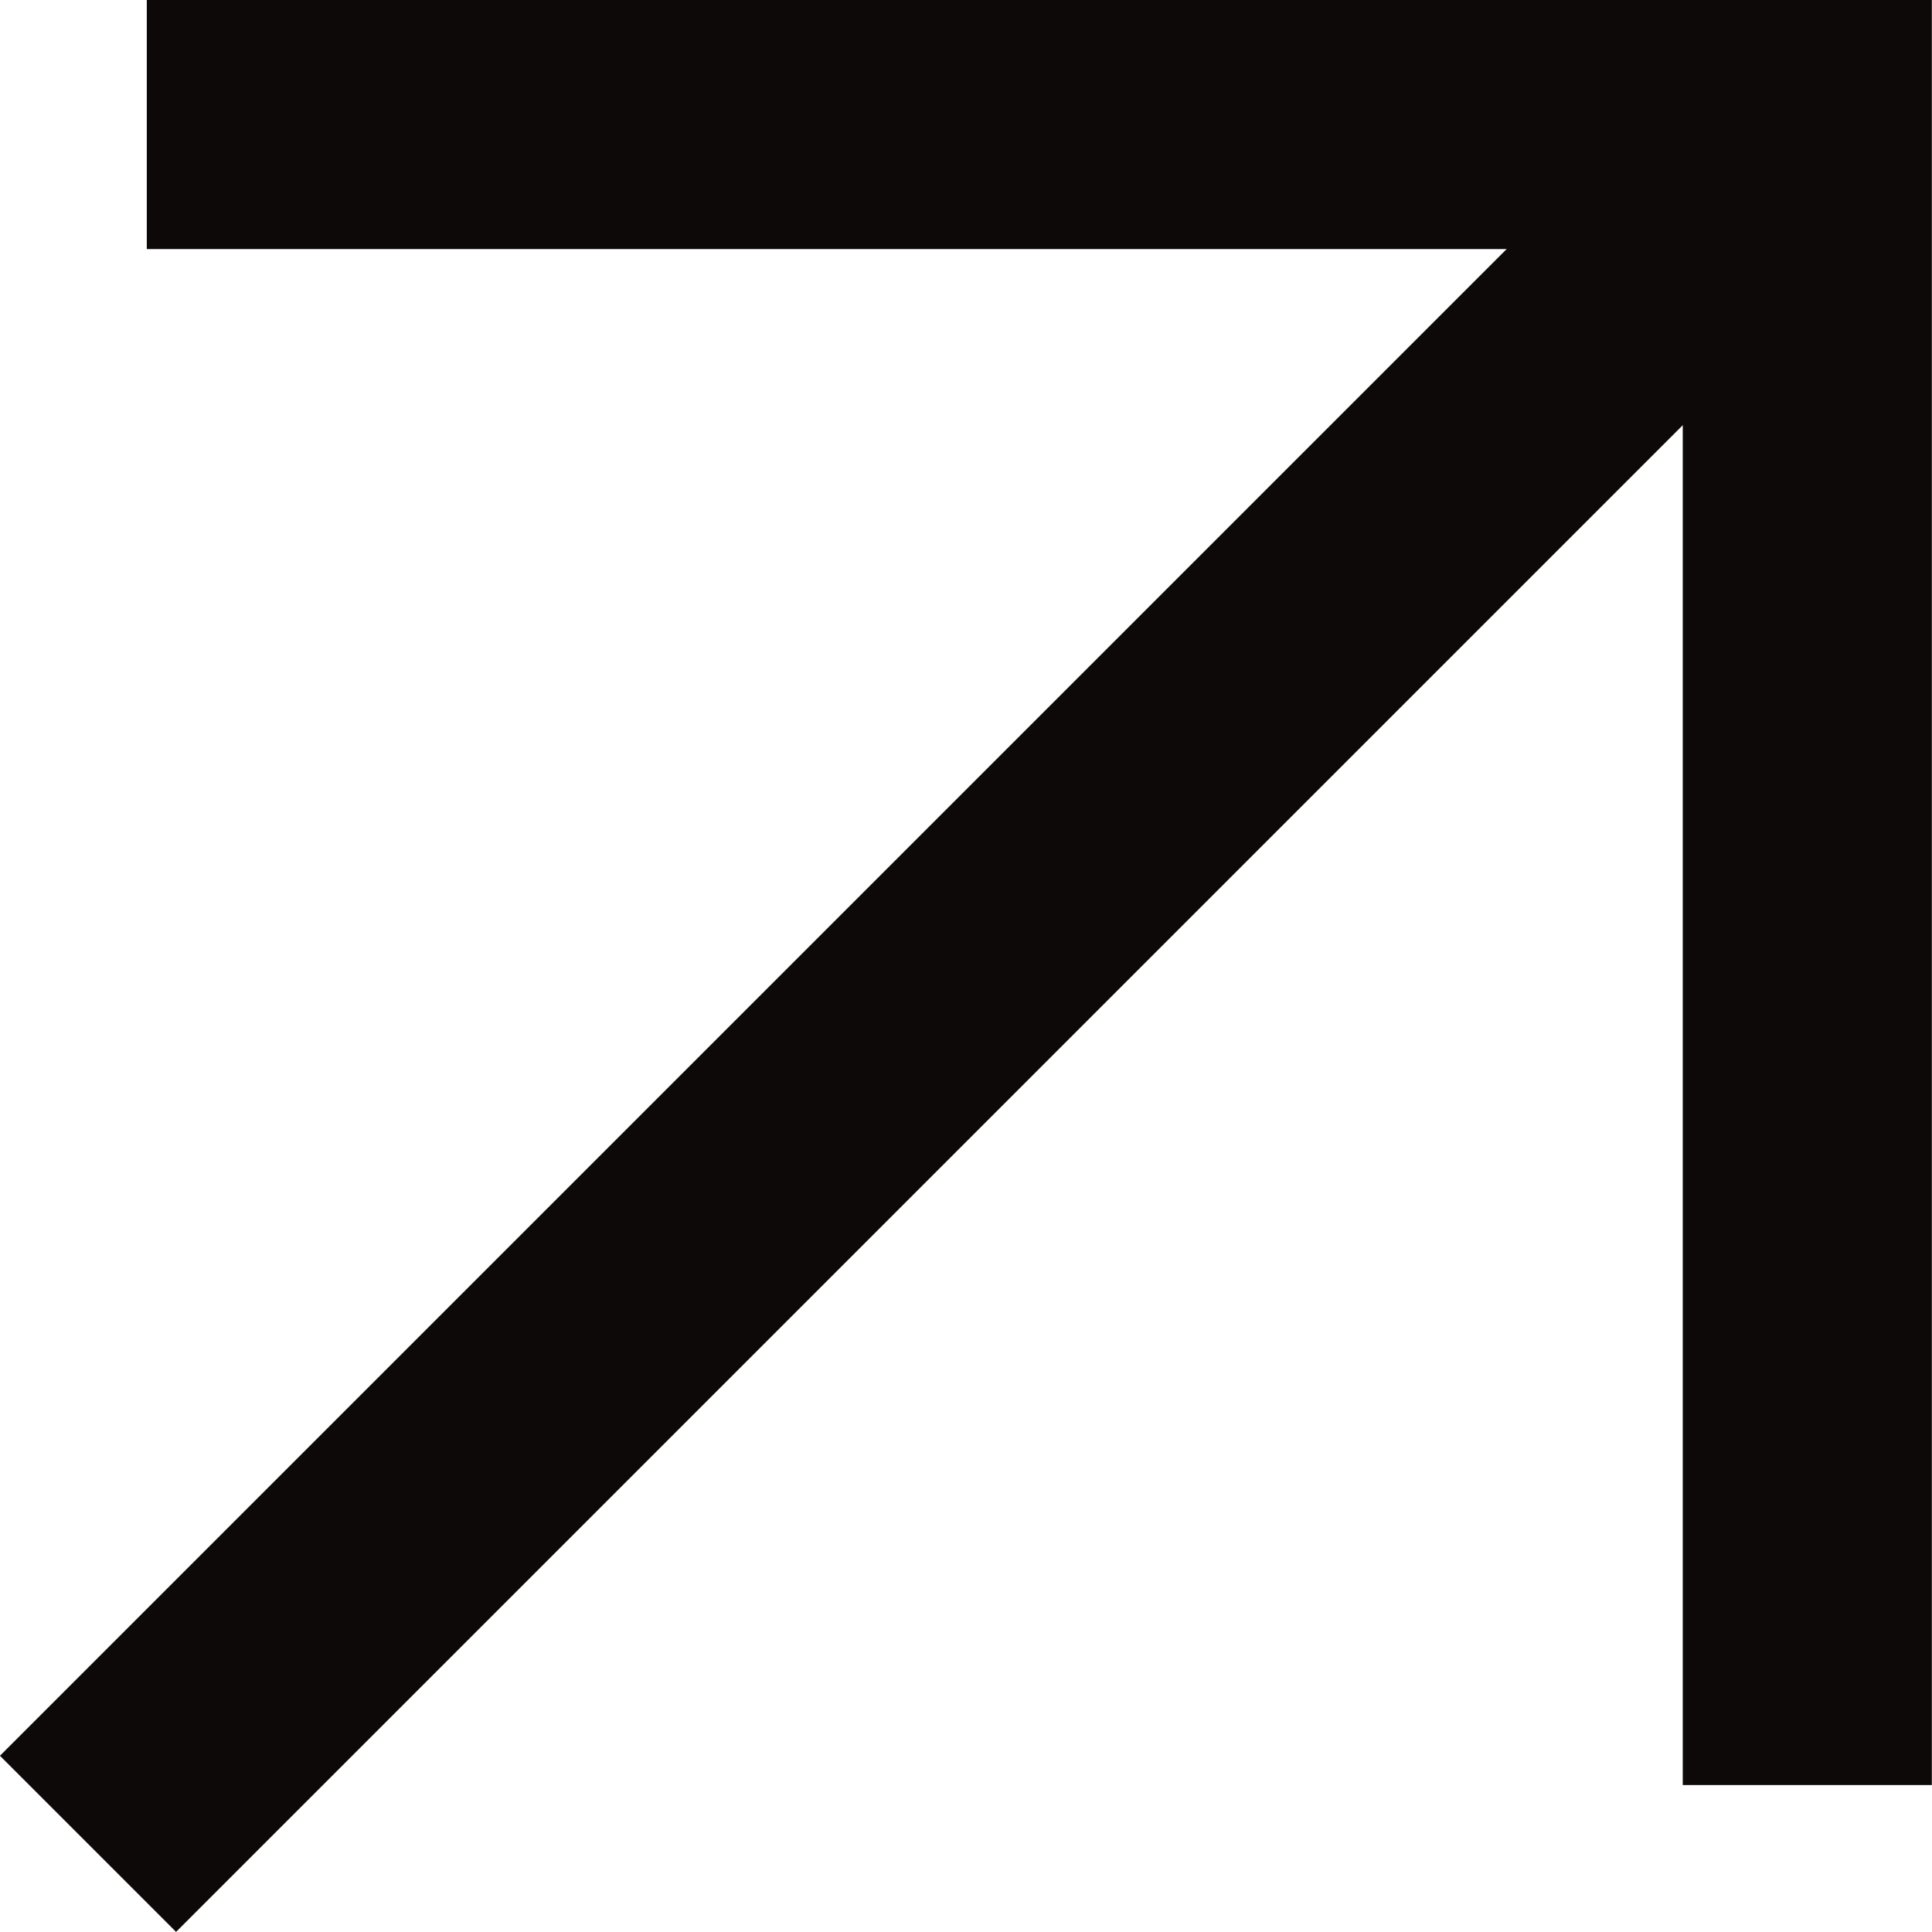
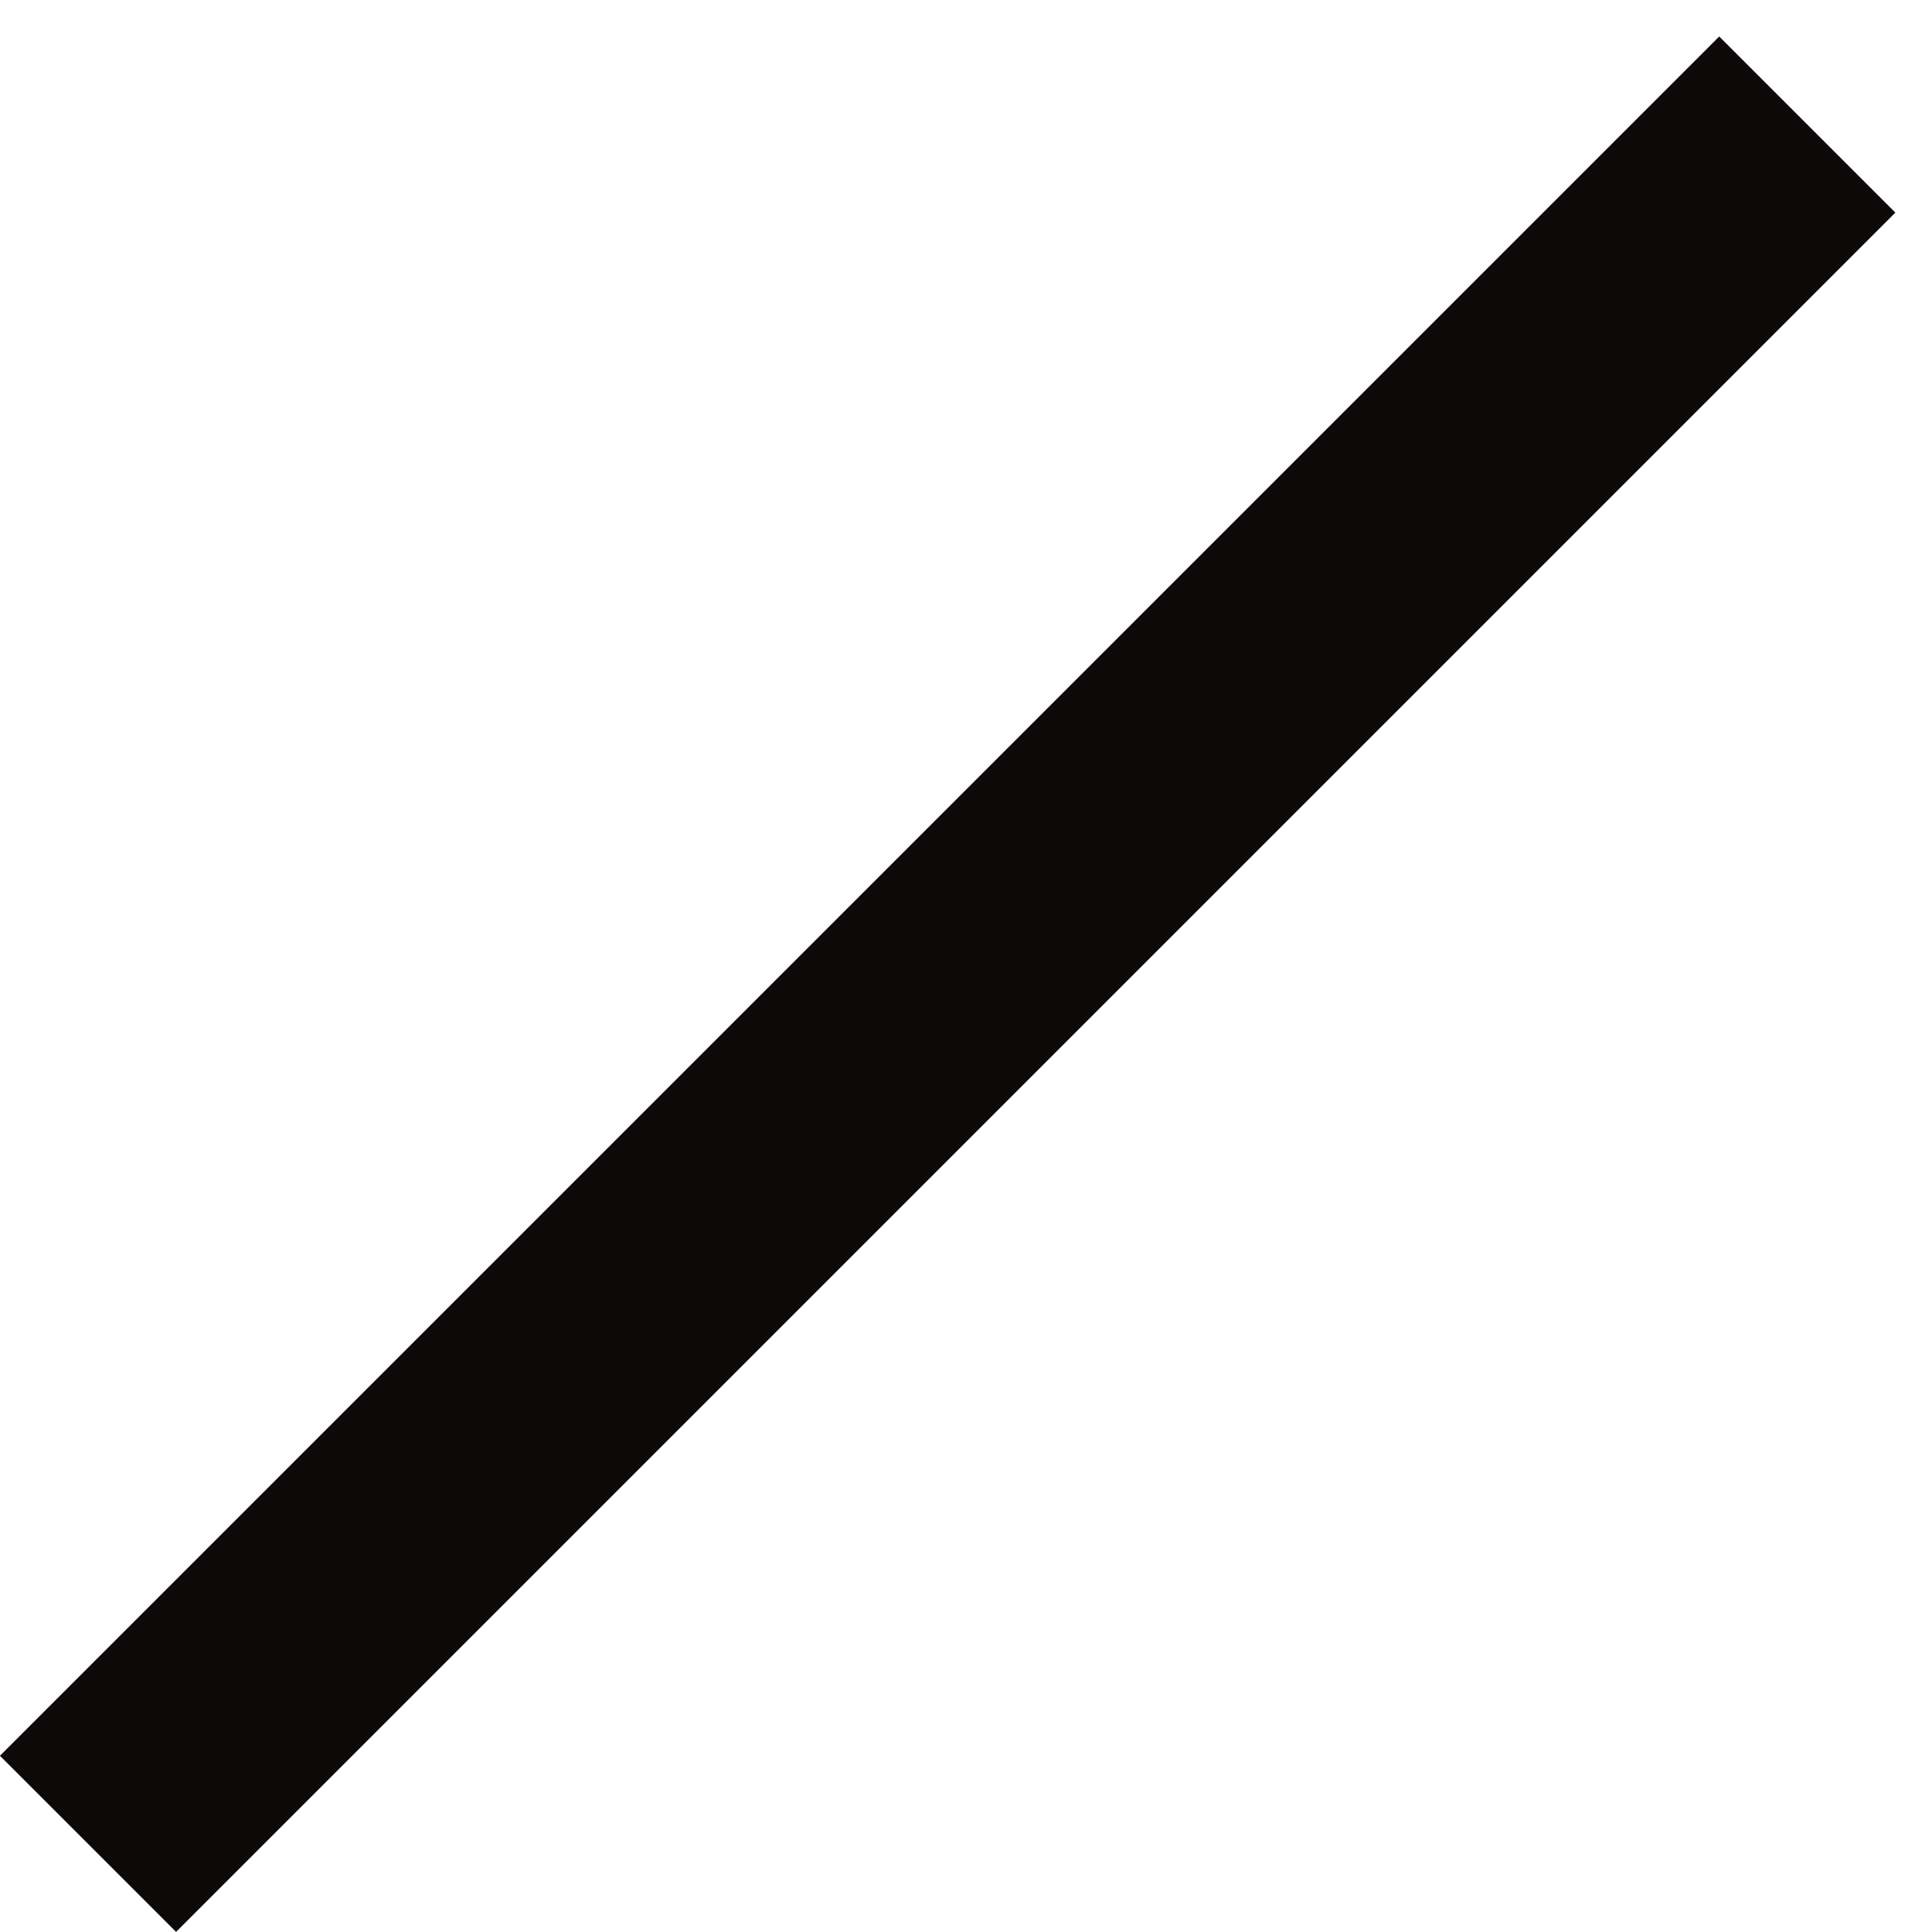
<svg xmlns="http://www.w3.org/2000/svg" width="11.635" height="11.634" viewBox="0 0 11.635 11.634">
  <g transform="translate(-1030.972 -27.52)">
-     <path d="M3421.856-1422.73h10v10" transform="translate(-2390 1451)" fill="none" stroke="#0d0908" stroke-width="1.5" />
    <path d="M3431.856-1422.73l-10.354,10.354" transform="translate(-2390 1451)" fill="none" stroke="#0d0908" stroke-width="1.5" />
  </g>
</svg>